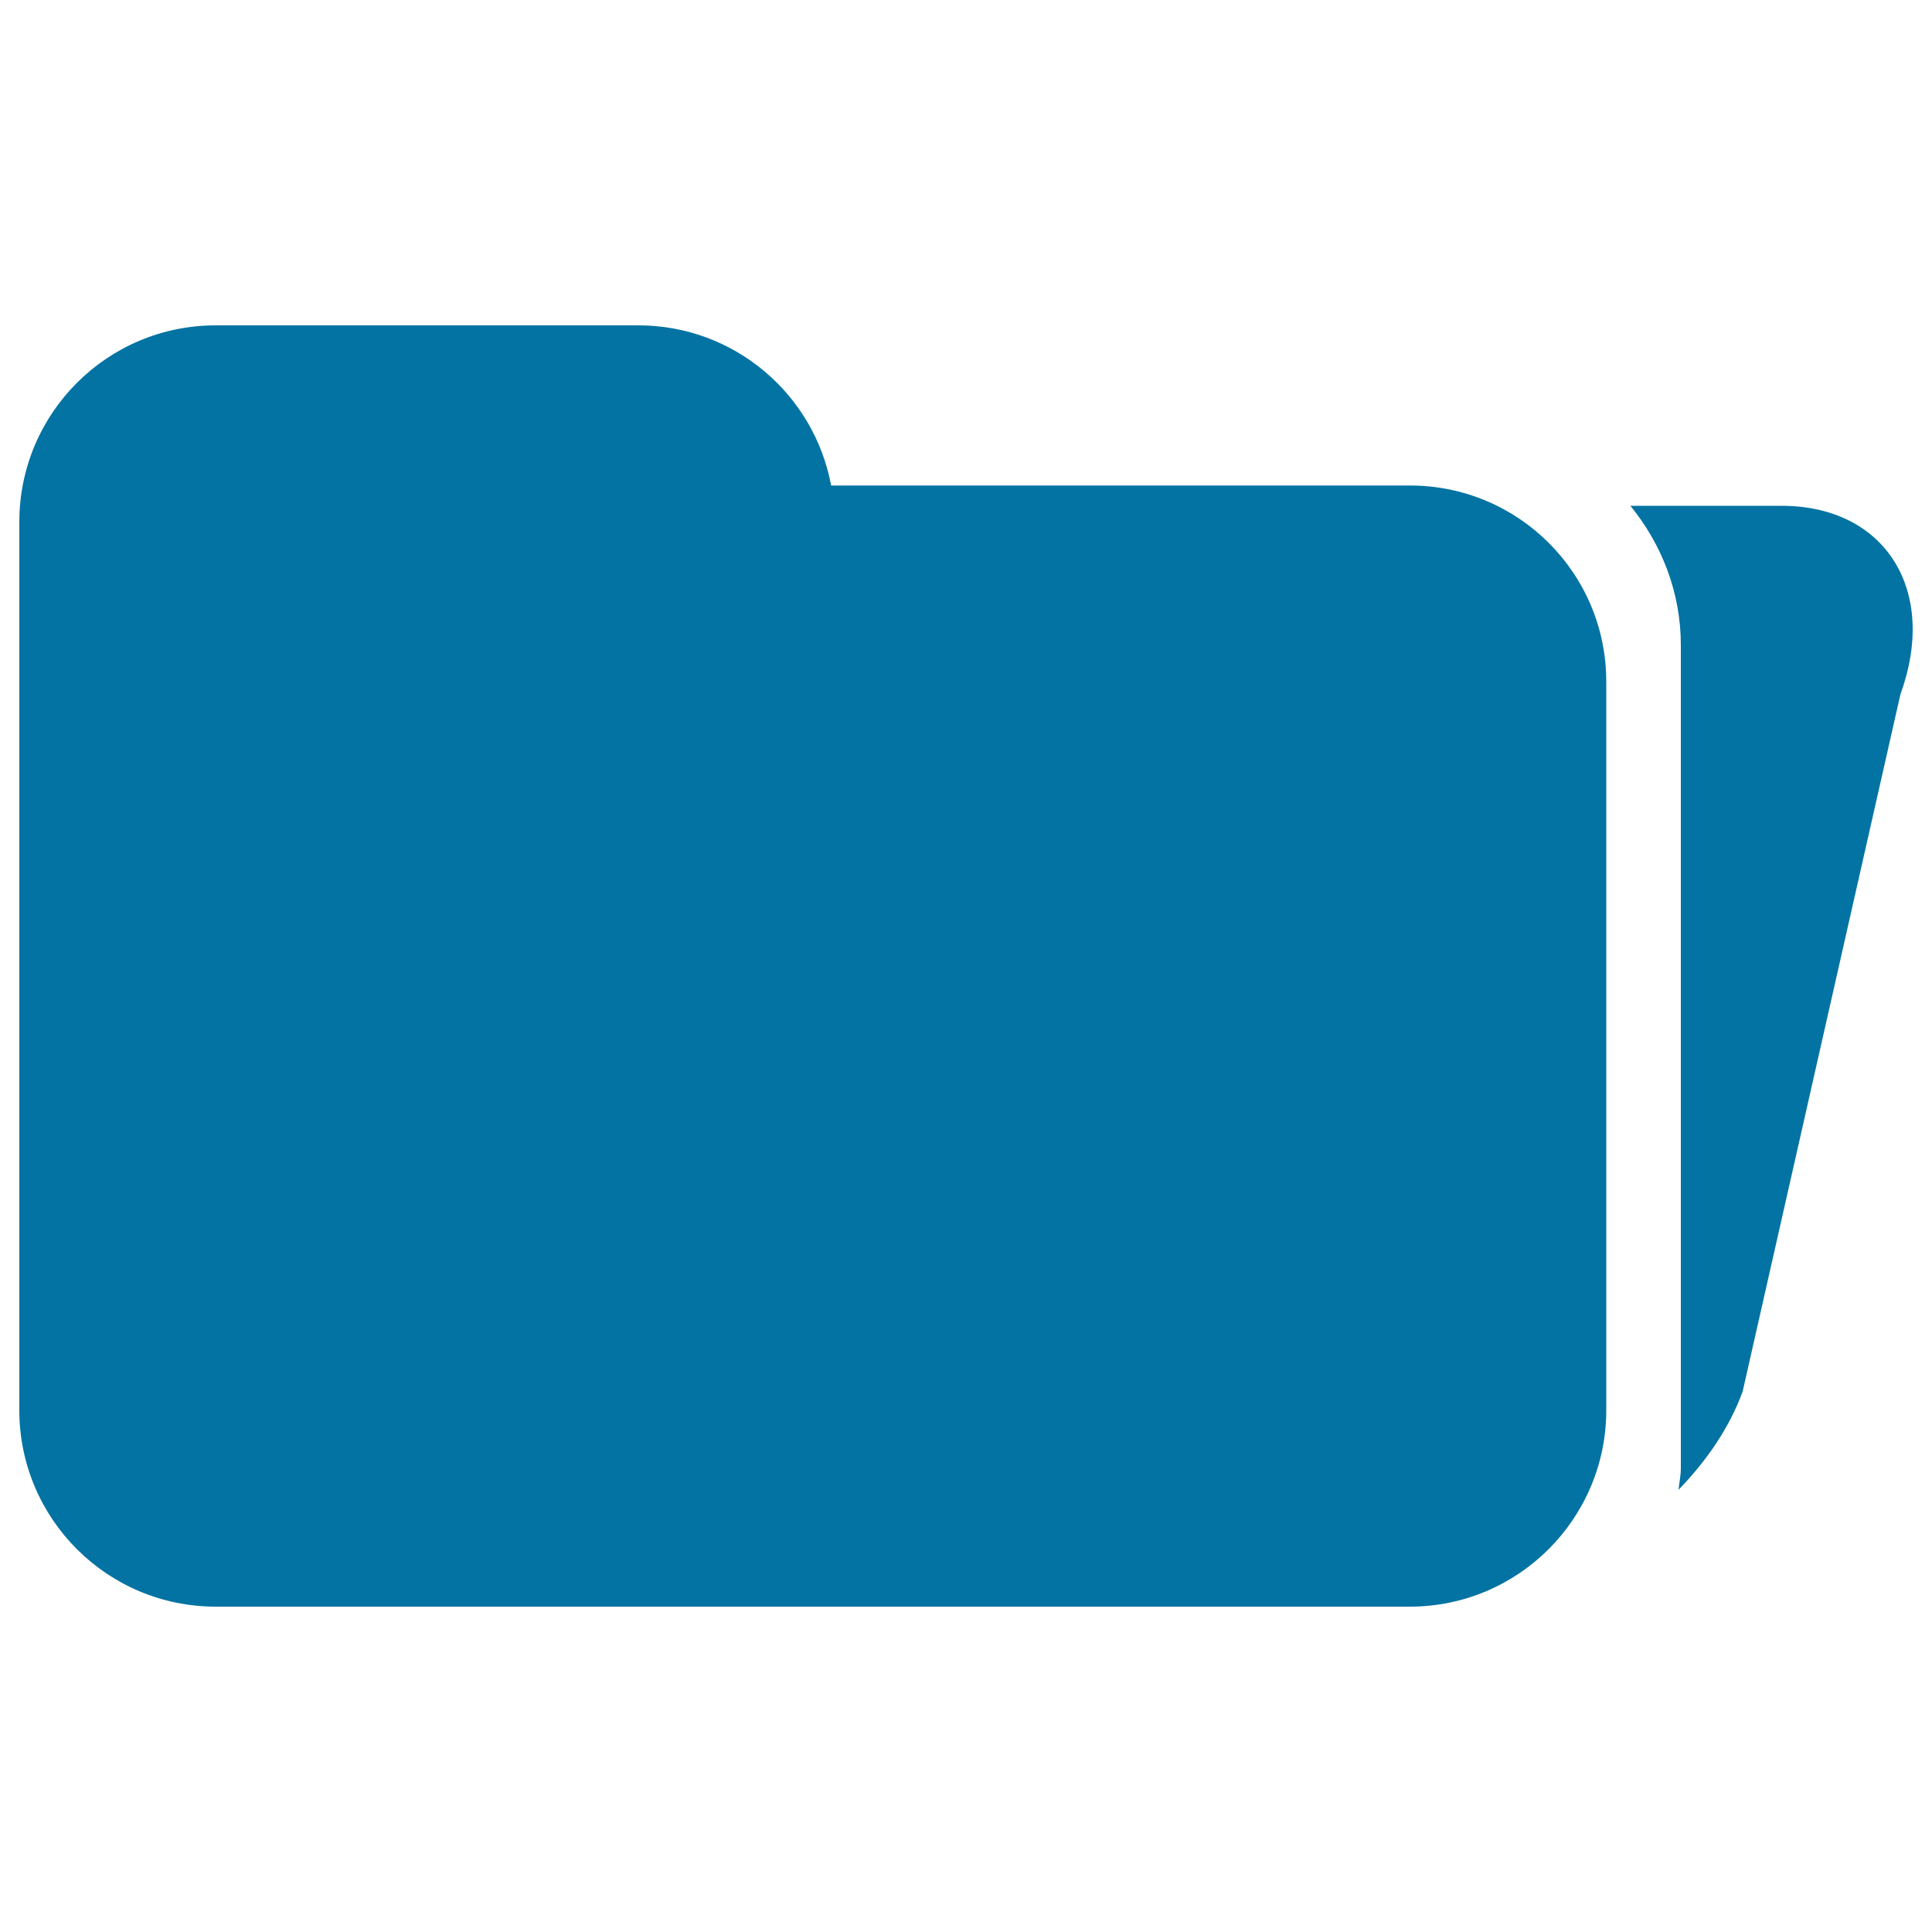
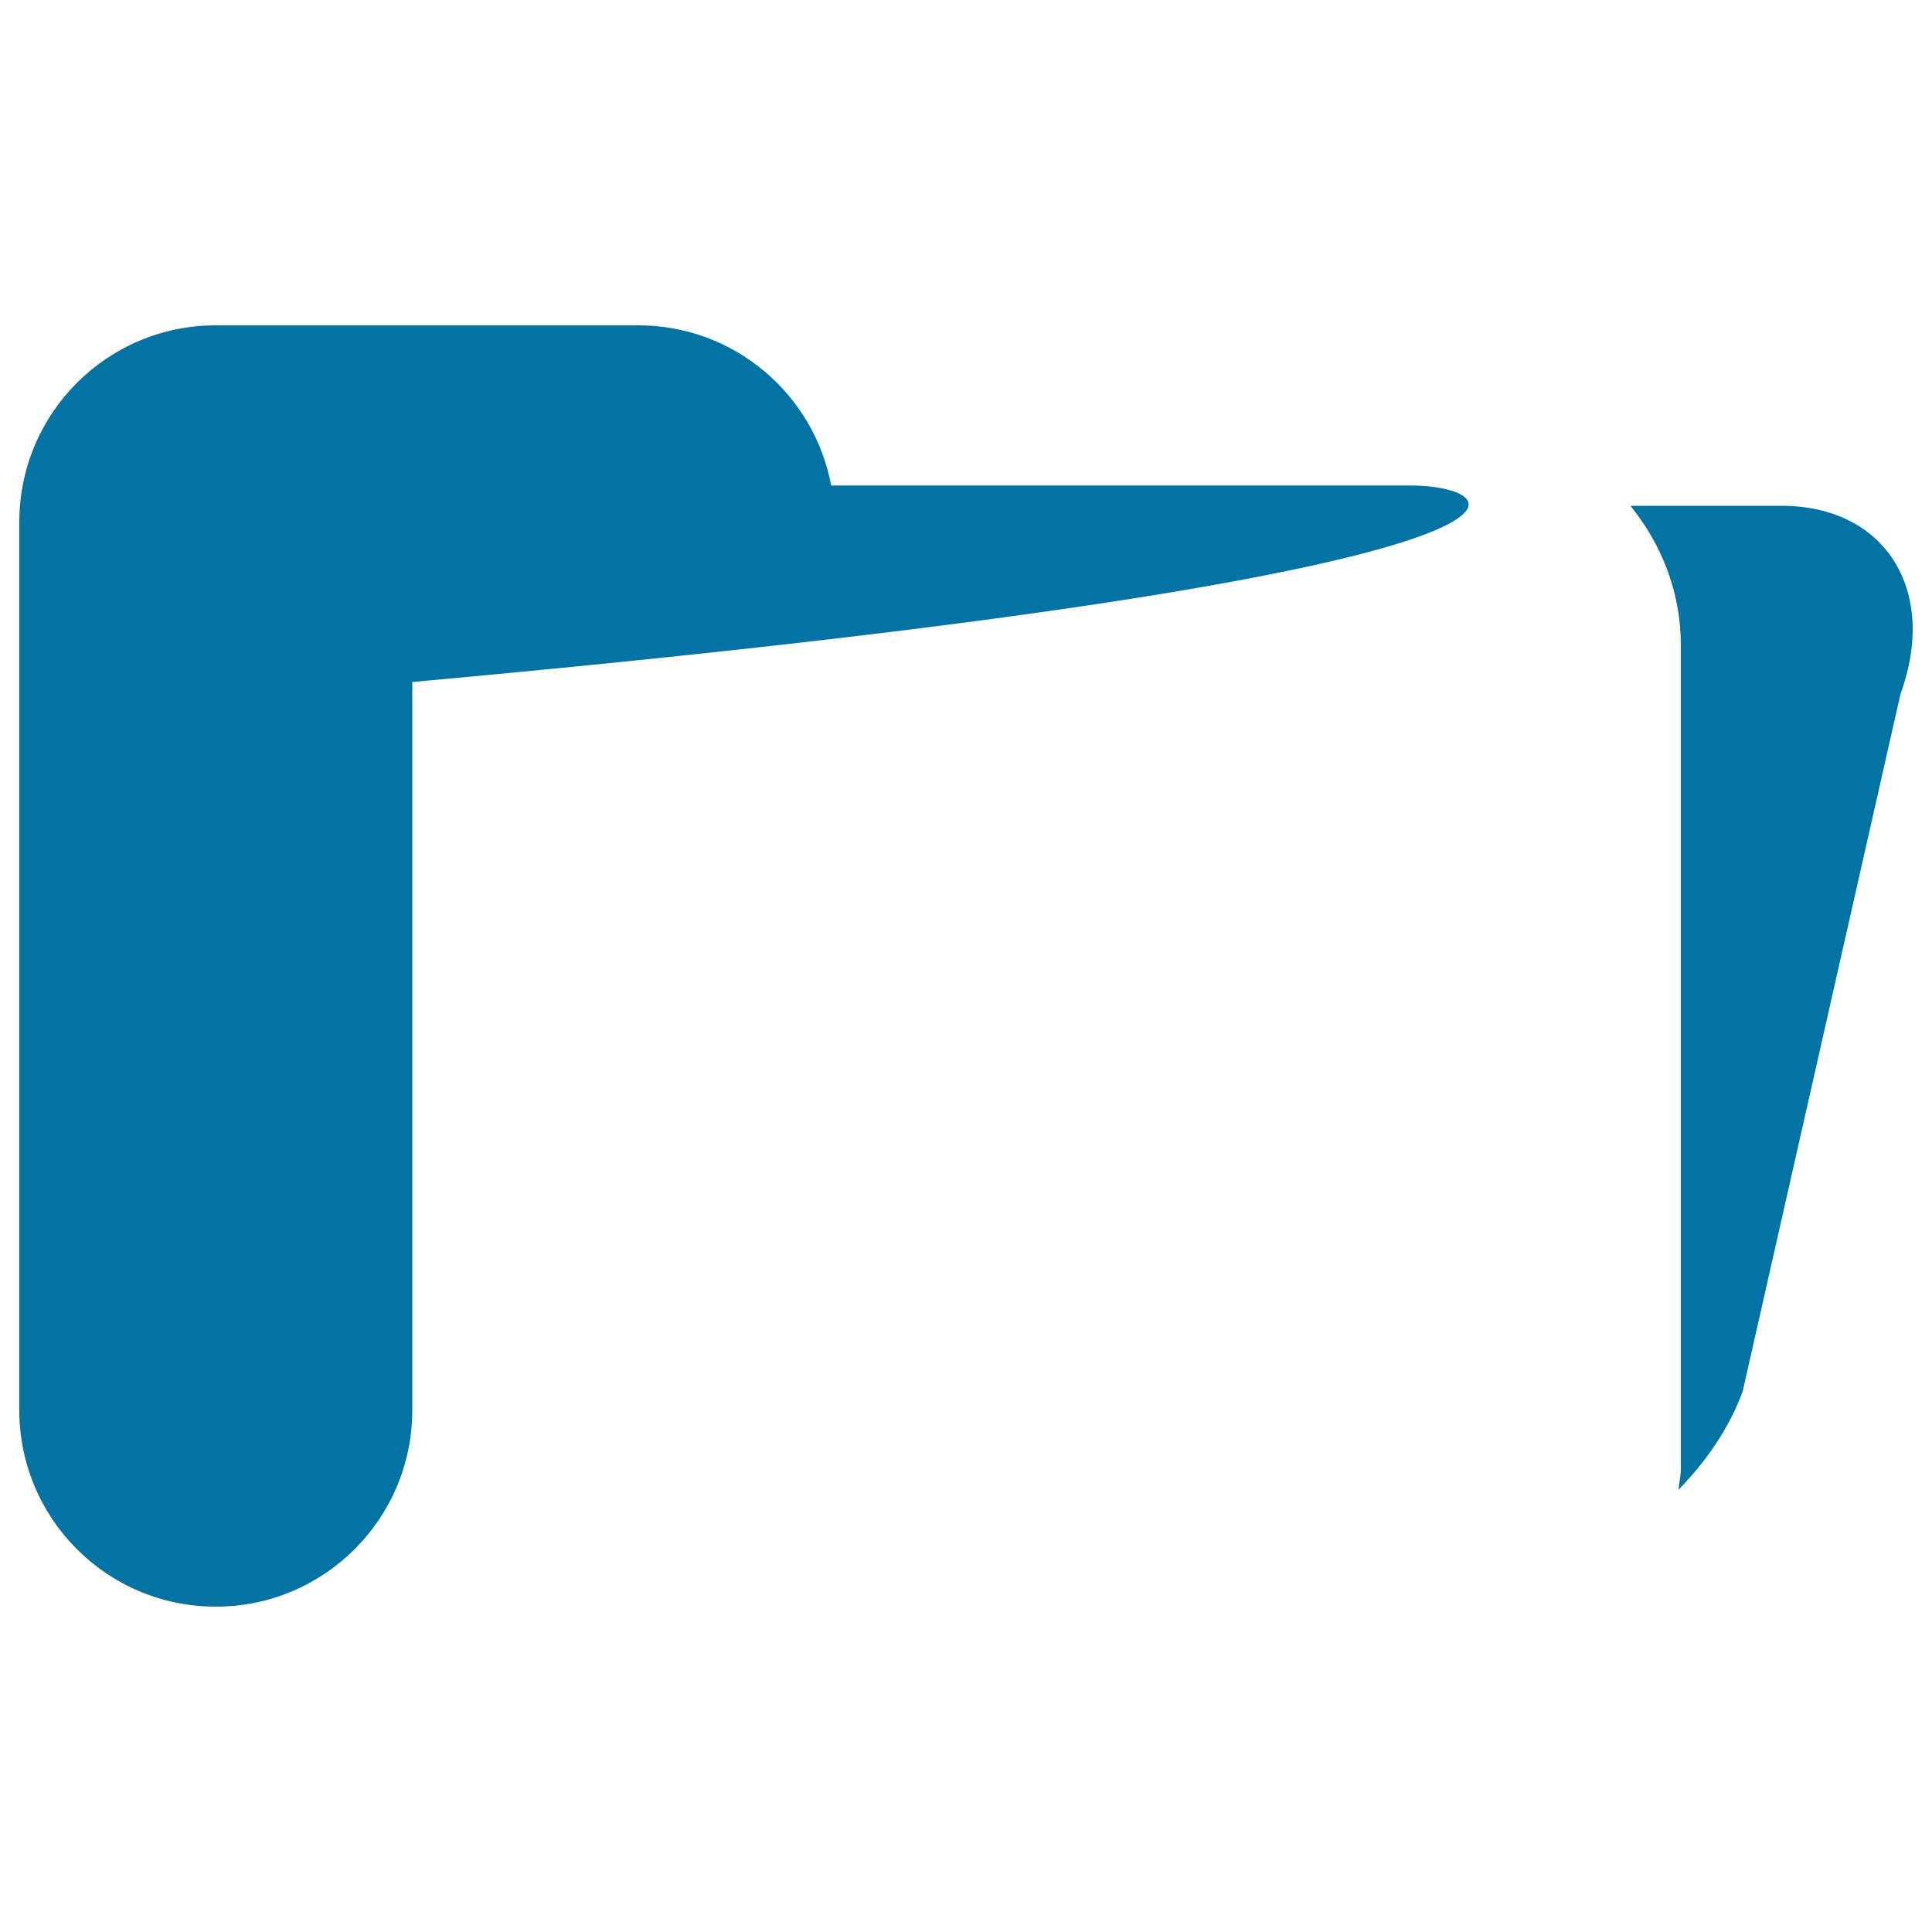
<svg xmlns="http://www.w3.org/2000/svg" viewBox="0 0 1000 1000" style="fill:#0273a2">
  <title>Open Folder SVG icon</title>
-   <path d="M983.7,359.2l-81.7,361c-6.8,18.7-18.7,36-33.2,50.9c0.4-3.8,1.2-7.4,1.2-11.2v-426c0-27.4-10-52.3-26.1-72.1h78C975.6,261.7,1003.3,305.3,983.7,359.2z M729.8,251.3H430.2c-8.8-47.2-50.1-82.9-99.8-82.9H111.7C55.5,168.4,10,213.9,10,270.2V353v82.9v294c0,56.2,45.5,101.7,101.7,101.7h618c56.2,0,101.7-45.6,101.7-101.7V353C831.5,296.8,786,251.3,729.8,251.3z" />
+   <path d="M983.7,359.2l-81.7,361c-6.8,18.7-18.7,36-33.2,50.9c0.4-3.8,1.2-7.4,1.2-11.2v-426c0-27.4-10-52.3-26.1-72.1h78C975.6,261.7,1003.3,305.3,983.7,359.2z M729.8,251.3H430.2c-8.8-47.2-50.1-82.9-99.8-82.9H111.7C55.5,168.4,10,213.9,10,270.2V353v82.9v294c0,56.2,45.5,101.7,101.7,101.7c56.2,0,101.7-45.6,101.7-101.7V353C831.5,296.8,786,251.3,729.8,251.3z" />
</svg>